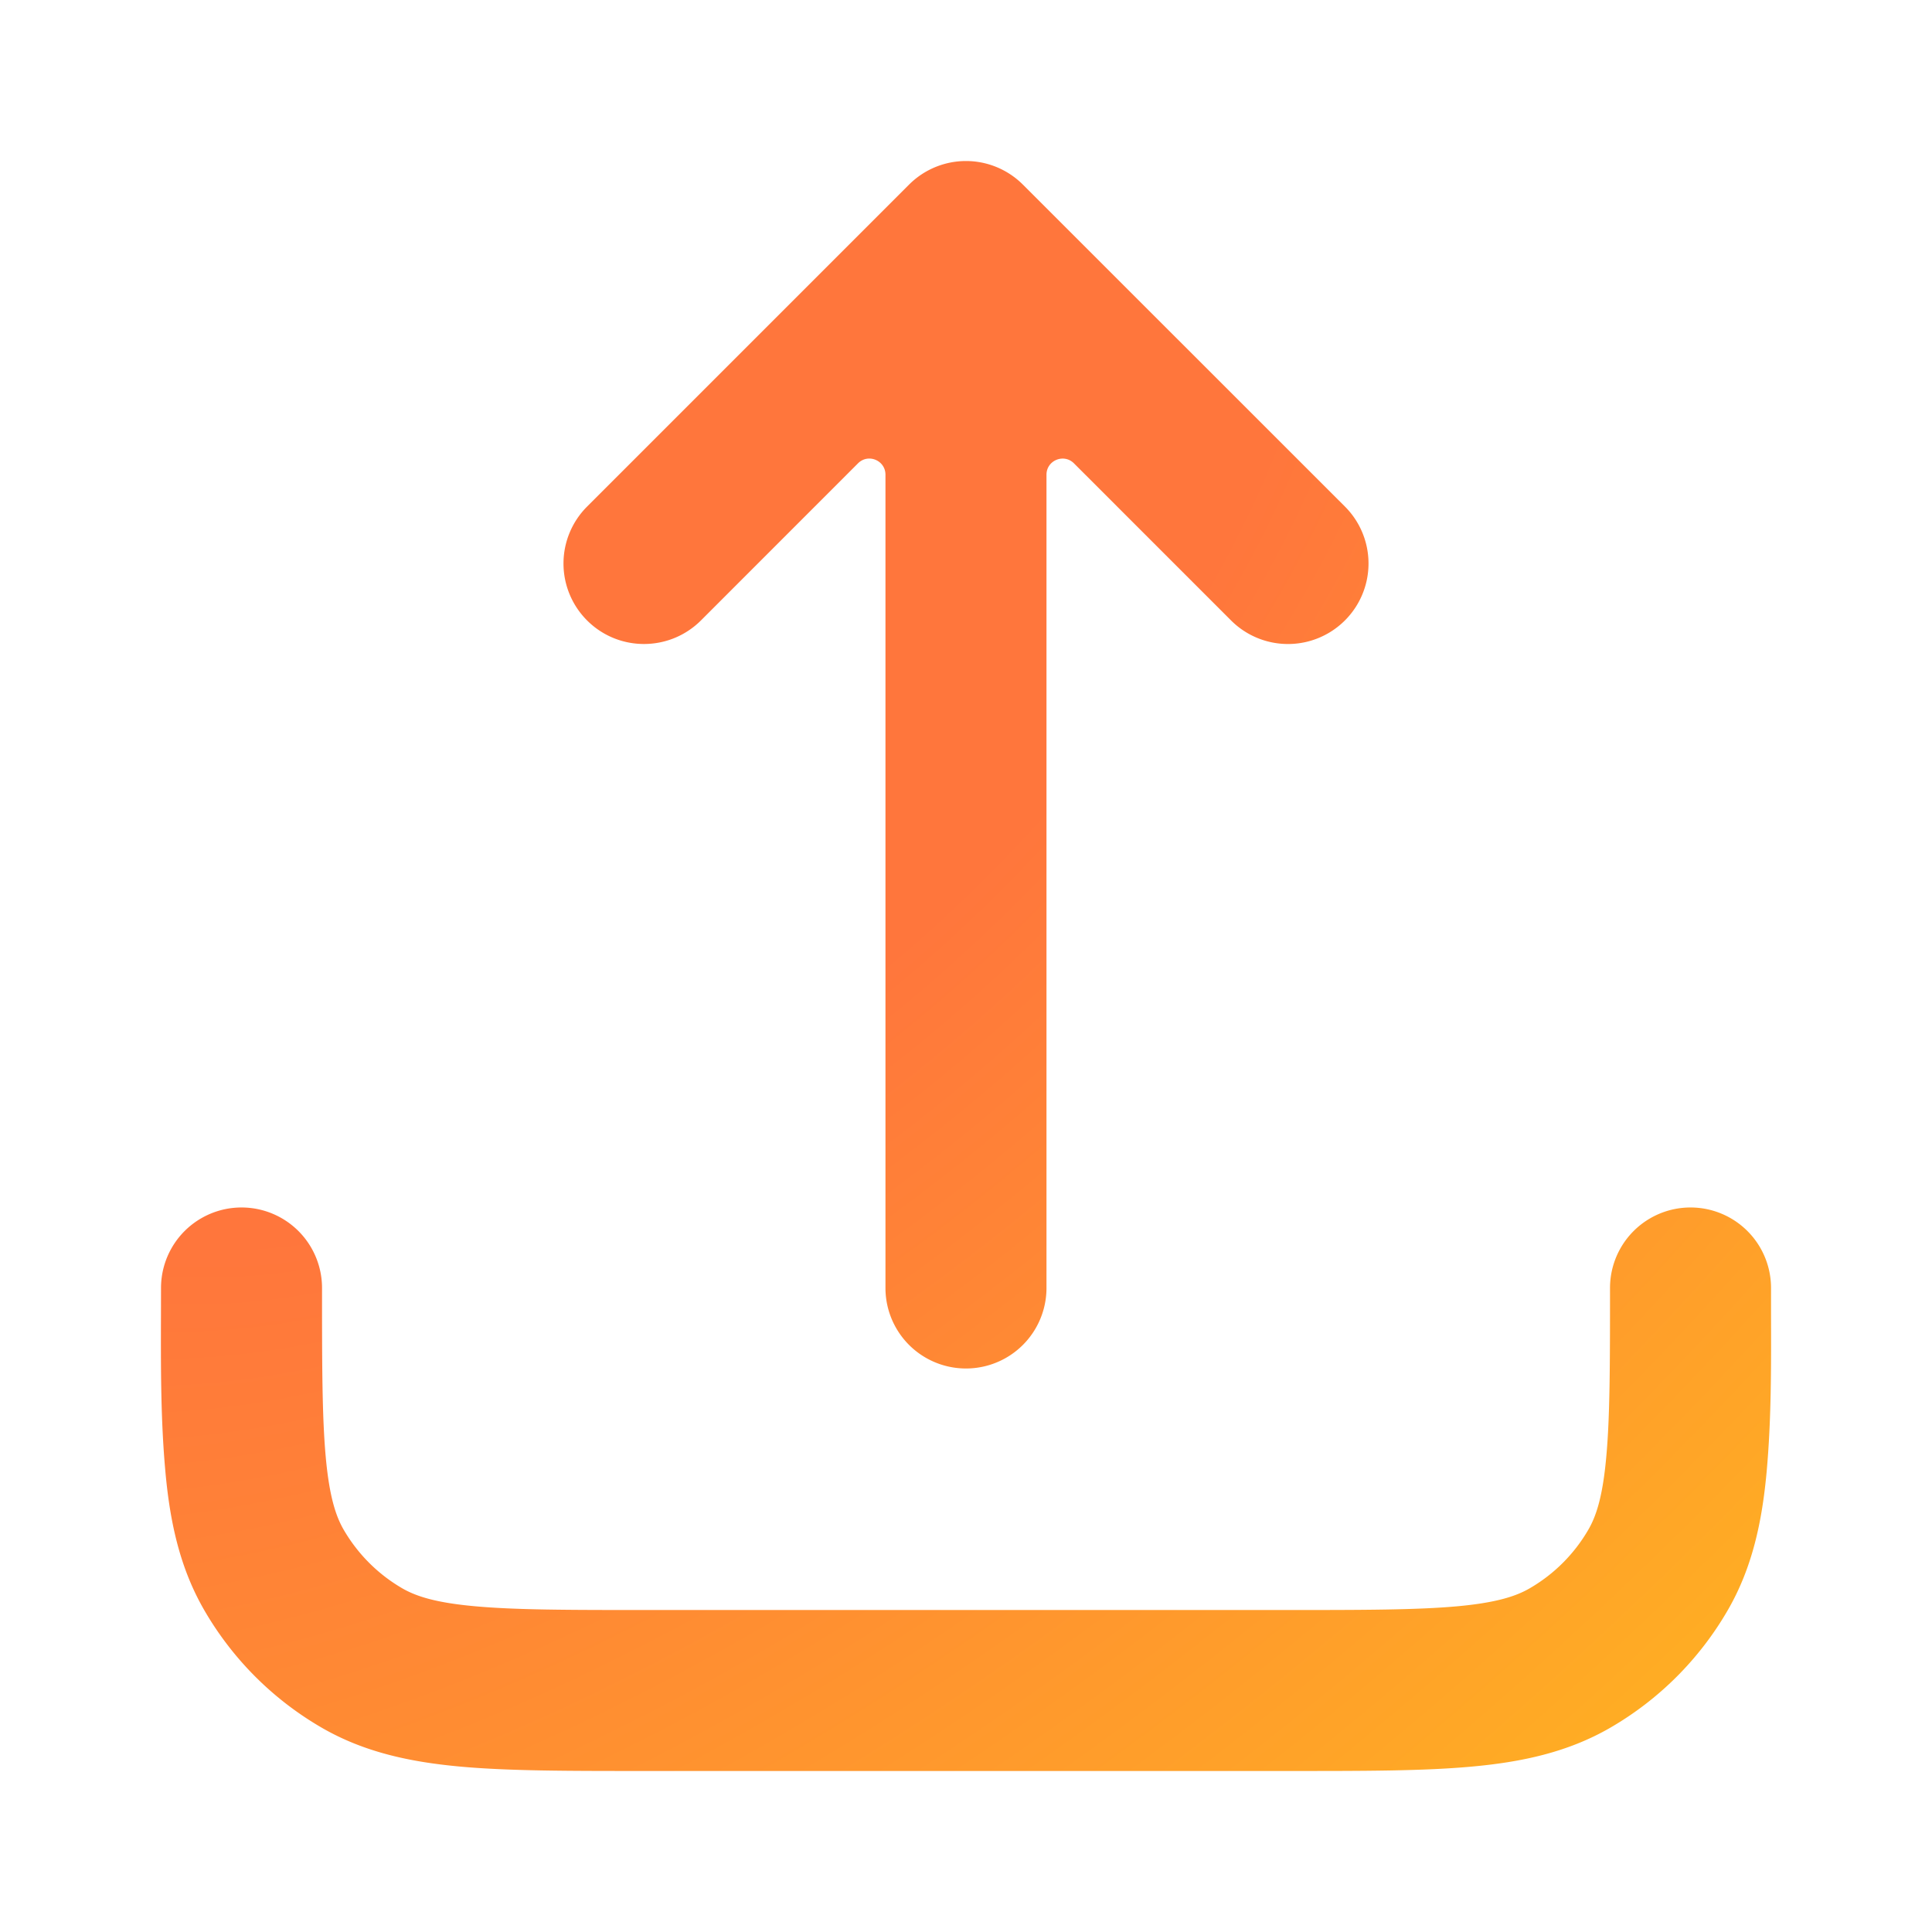
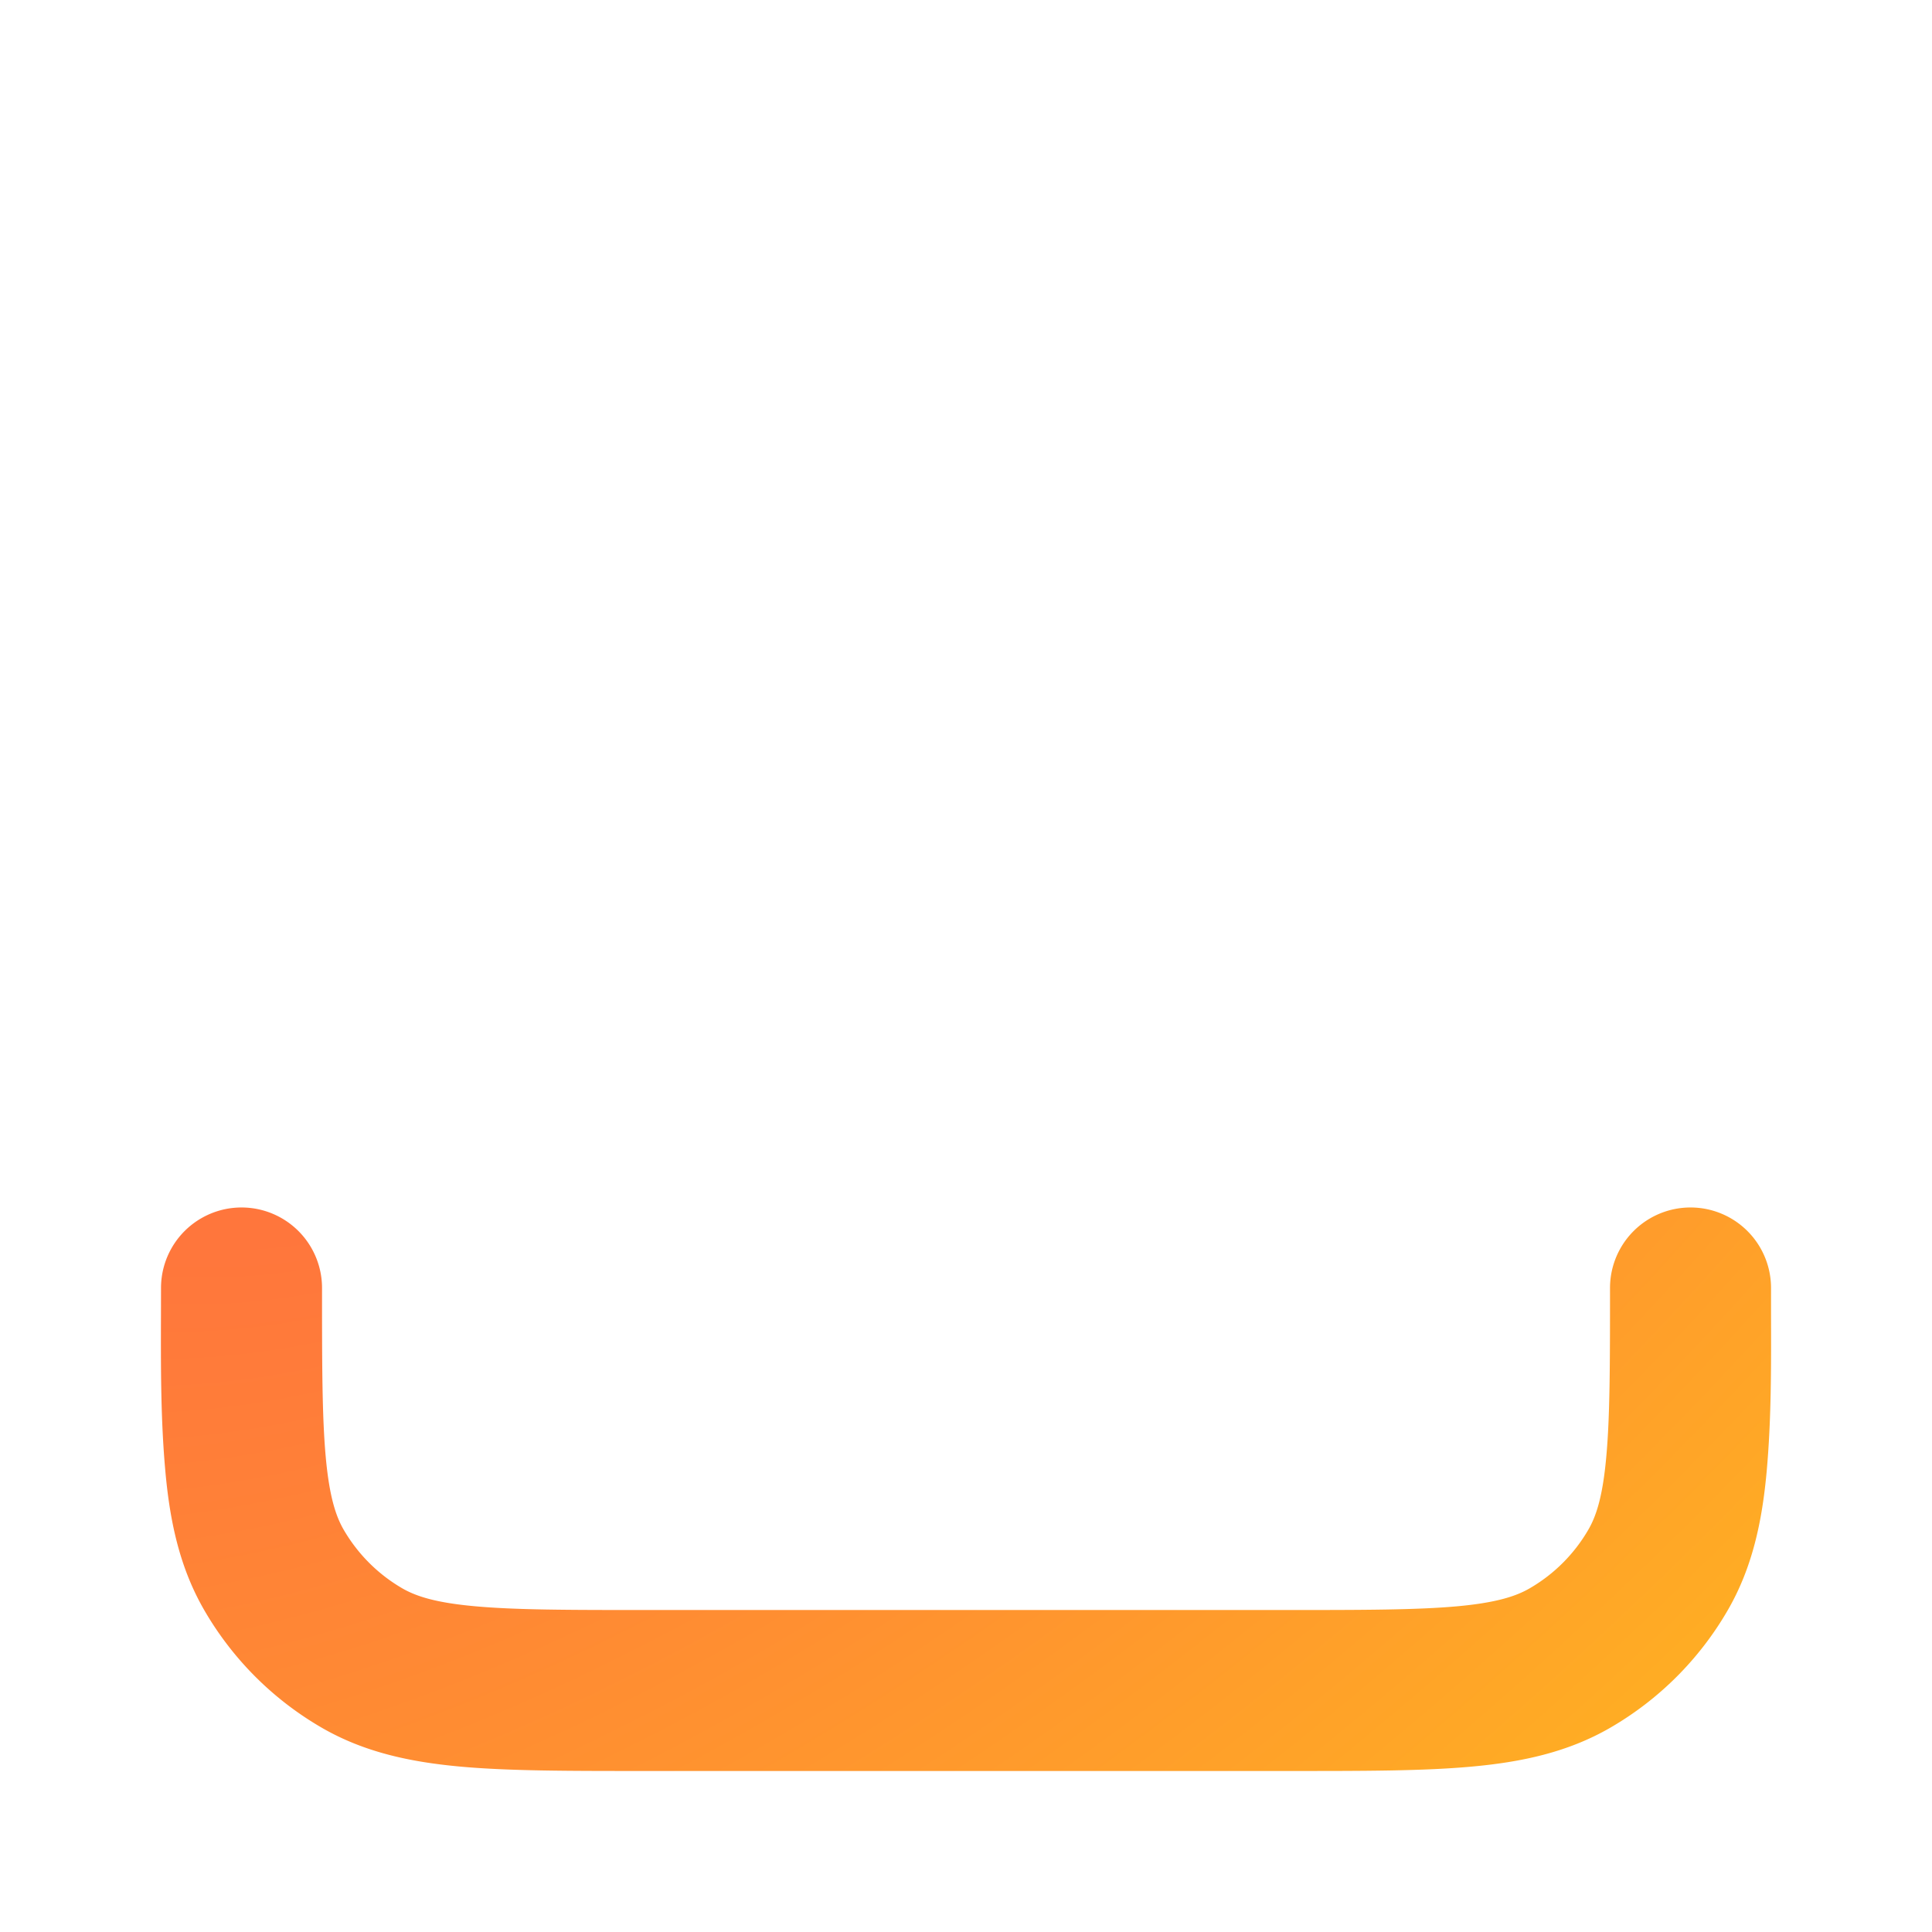
<svg xmlns="http://www.w3.org/2000/svg" width="38" height="38" fill="none" viewBox="0 0 38 38">
-   <path fill="url(#a)" d="M11.547 12.203c.618.618 1.62.618 2.24 0l3.089-3.09c.2-.2.54-.058.54.224v15.996a1.583 1.583 0 1 0 3.167 0V9.337c0-.282.341-.423.54-.224l3.09 3.09a1.583 1.583 0 1 0 2.24-2.24l-6.334-6.332a1.583 1.583 0 0 0-2.239 0l-6.333 6.333a1.583 1.583 0 0 0 0 2.239Z" />
  <path fill="url(#b)" d="M3.167 25.333a1.583 1.583 0 0 1 3.167 0c0 1.51.001 2.535.073 3.325.07.768.195 1.155.35 1.425.279.482.679.882 1.16 1.16.27.155.658.281 1.426.35.79.072 1.815.074 3.324.074h12.667c1.509 0 2.535-.002 3.324-.073.768-.07 1.156-.196 1.426-.352a3.167 3.167 0 0 0 1.159-1.159c.156-.27.281-.657.35-1.425.073-.79.074-1.816.074-3.325a1.583 1.583 0 0 1 3.167 0v.53c.003 1.027.006 2.058-.086 3.08-.09.988-.282 1.891-.763 2.724a6.333 6.333 0 0 1-2.318 2.318c-.832.48-1.736.673-2.723.762-.95.087-2.12.086-3.537.086H12.594c-1.418 0-2.588 0-3.537-.086-.988-.09-1.891-.282-2.723-.762a6.334 6.334 0 0 1-2.318-2.318c-.481-.833-.674-1.736-.763-2.723-.093-1.023-.09-2.053-.087-3.08l.001-.53Z" />
  <defs>
    <radialGradient id="a" cx="0" cy="0" r="1" gradientTransform="matrix(23 24.5 -42.173 40.355 12 10.5)" gradientUnits="userSpaceOnUse">
      <stop offset=".291" stop-color="#FF763C" />
      <stop offset="1" stop-color="#FFB520" />
    </radialGradient>
    <radialGradient id="b" cx="0" cy="0" r="1" gradientTransform="matrix(23 24.5 -42.173 40.355 12 10.5)" gradientUnits="userSpaceOnUse">
      <stop offset=".291" stop-color="#FF763C" />
      <stop offset="1" stop-color="#FFB520" />
    </radialGradient>
  </defs>
</svg>